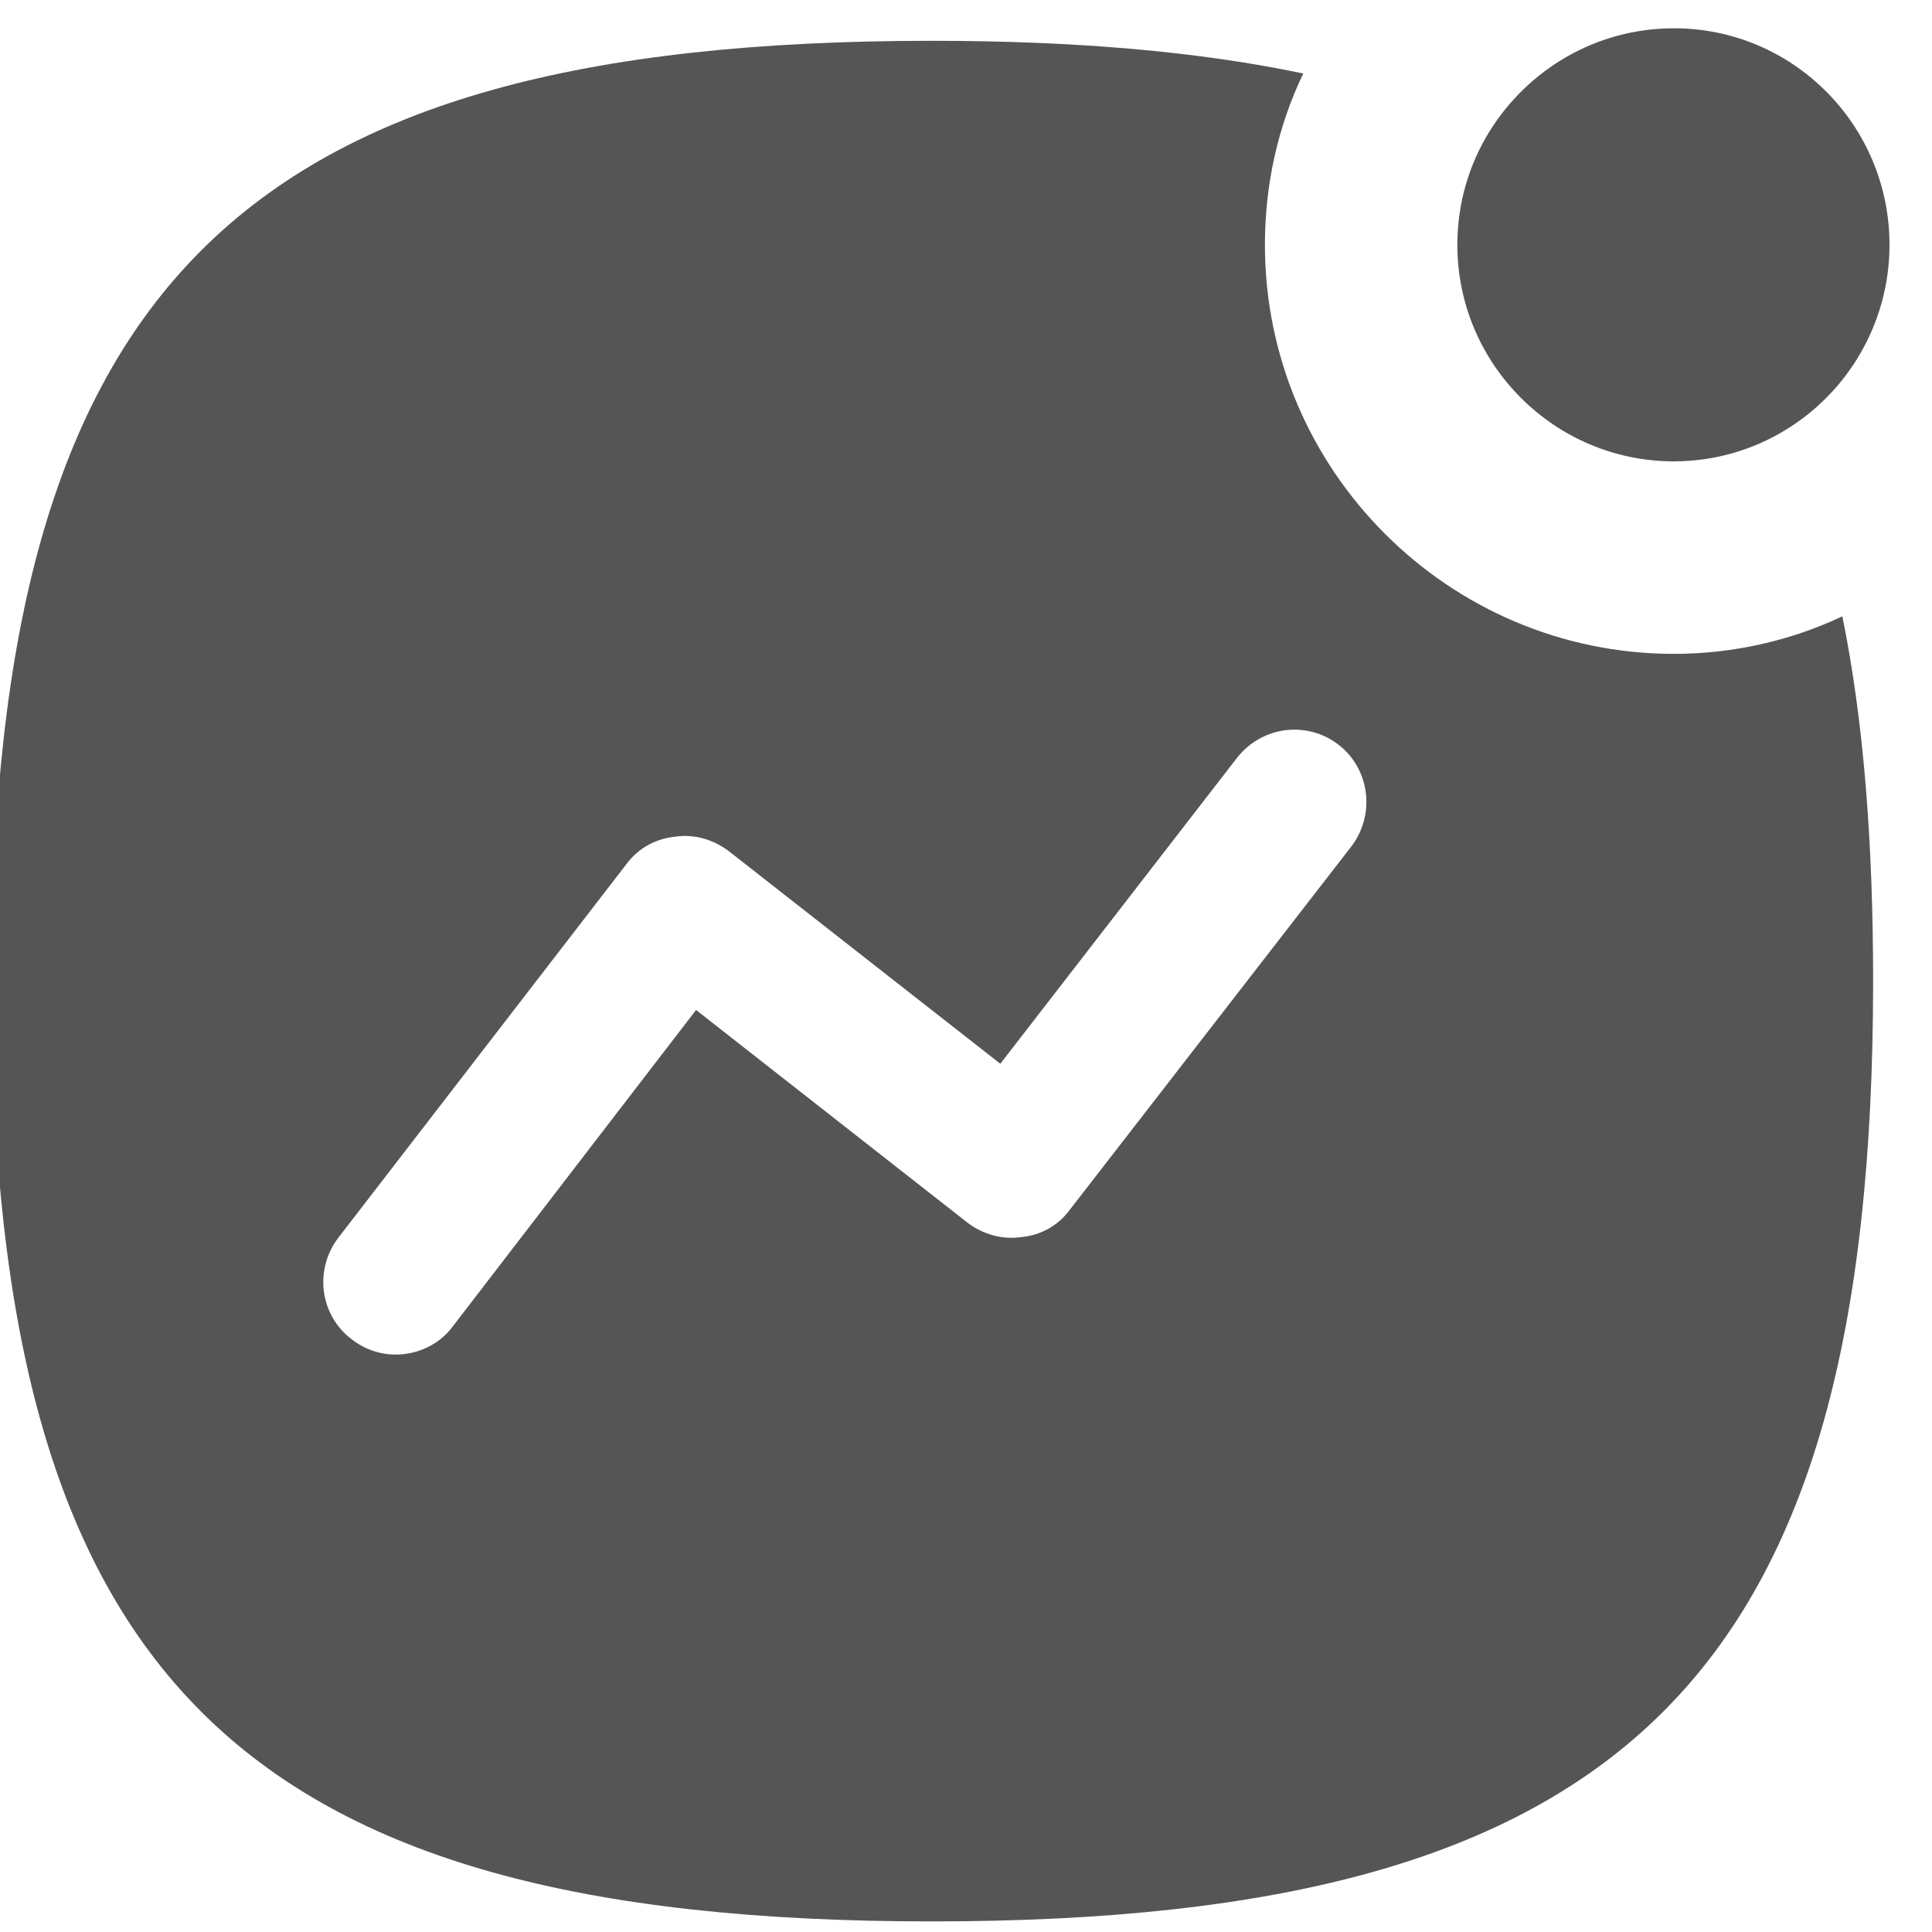
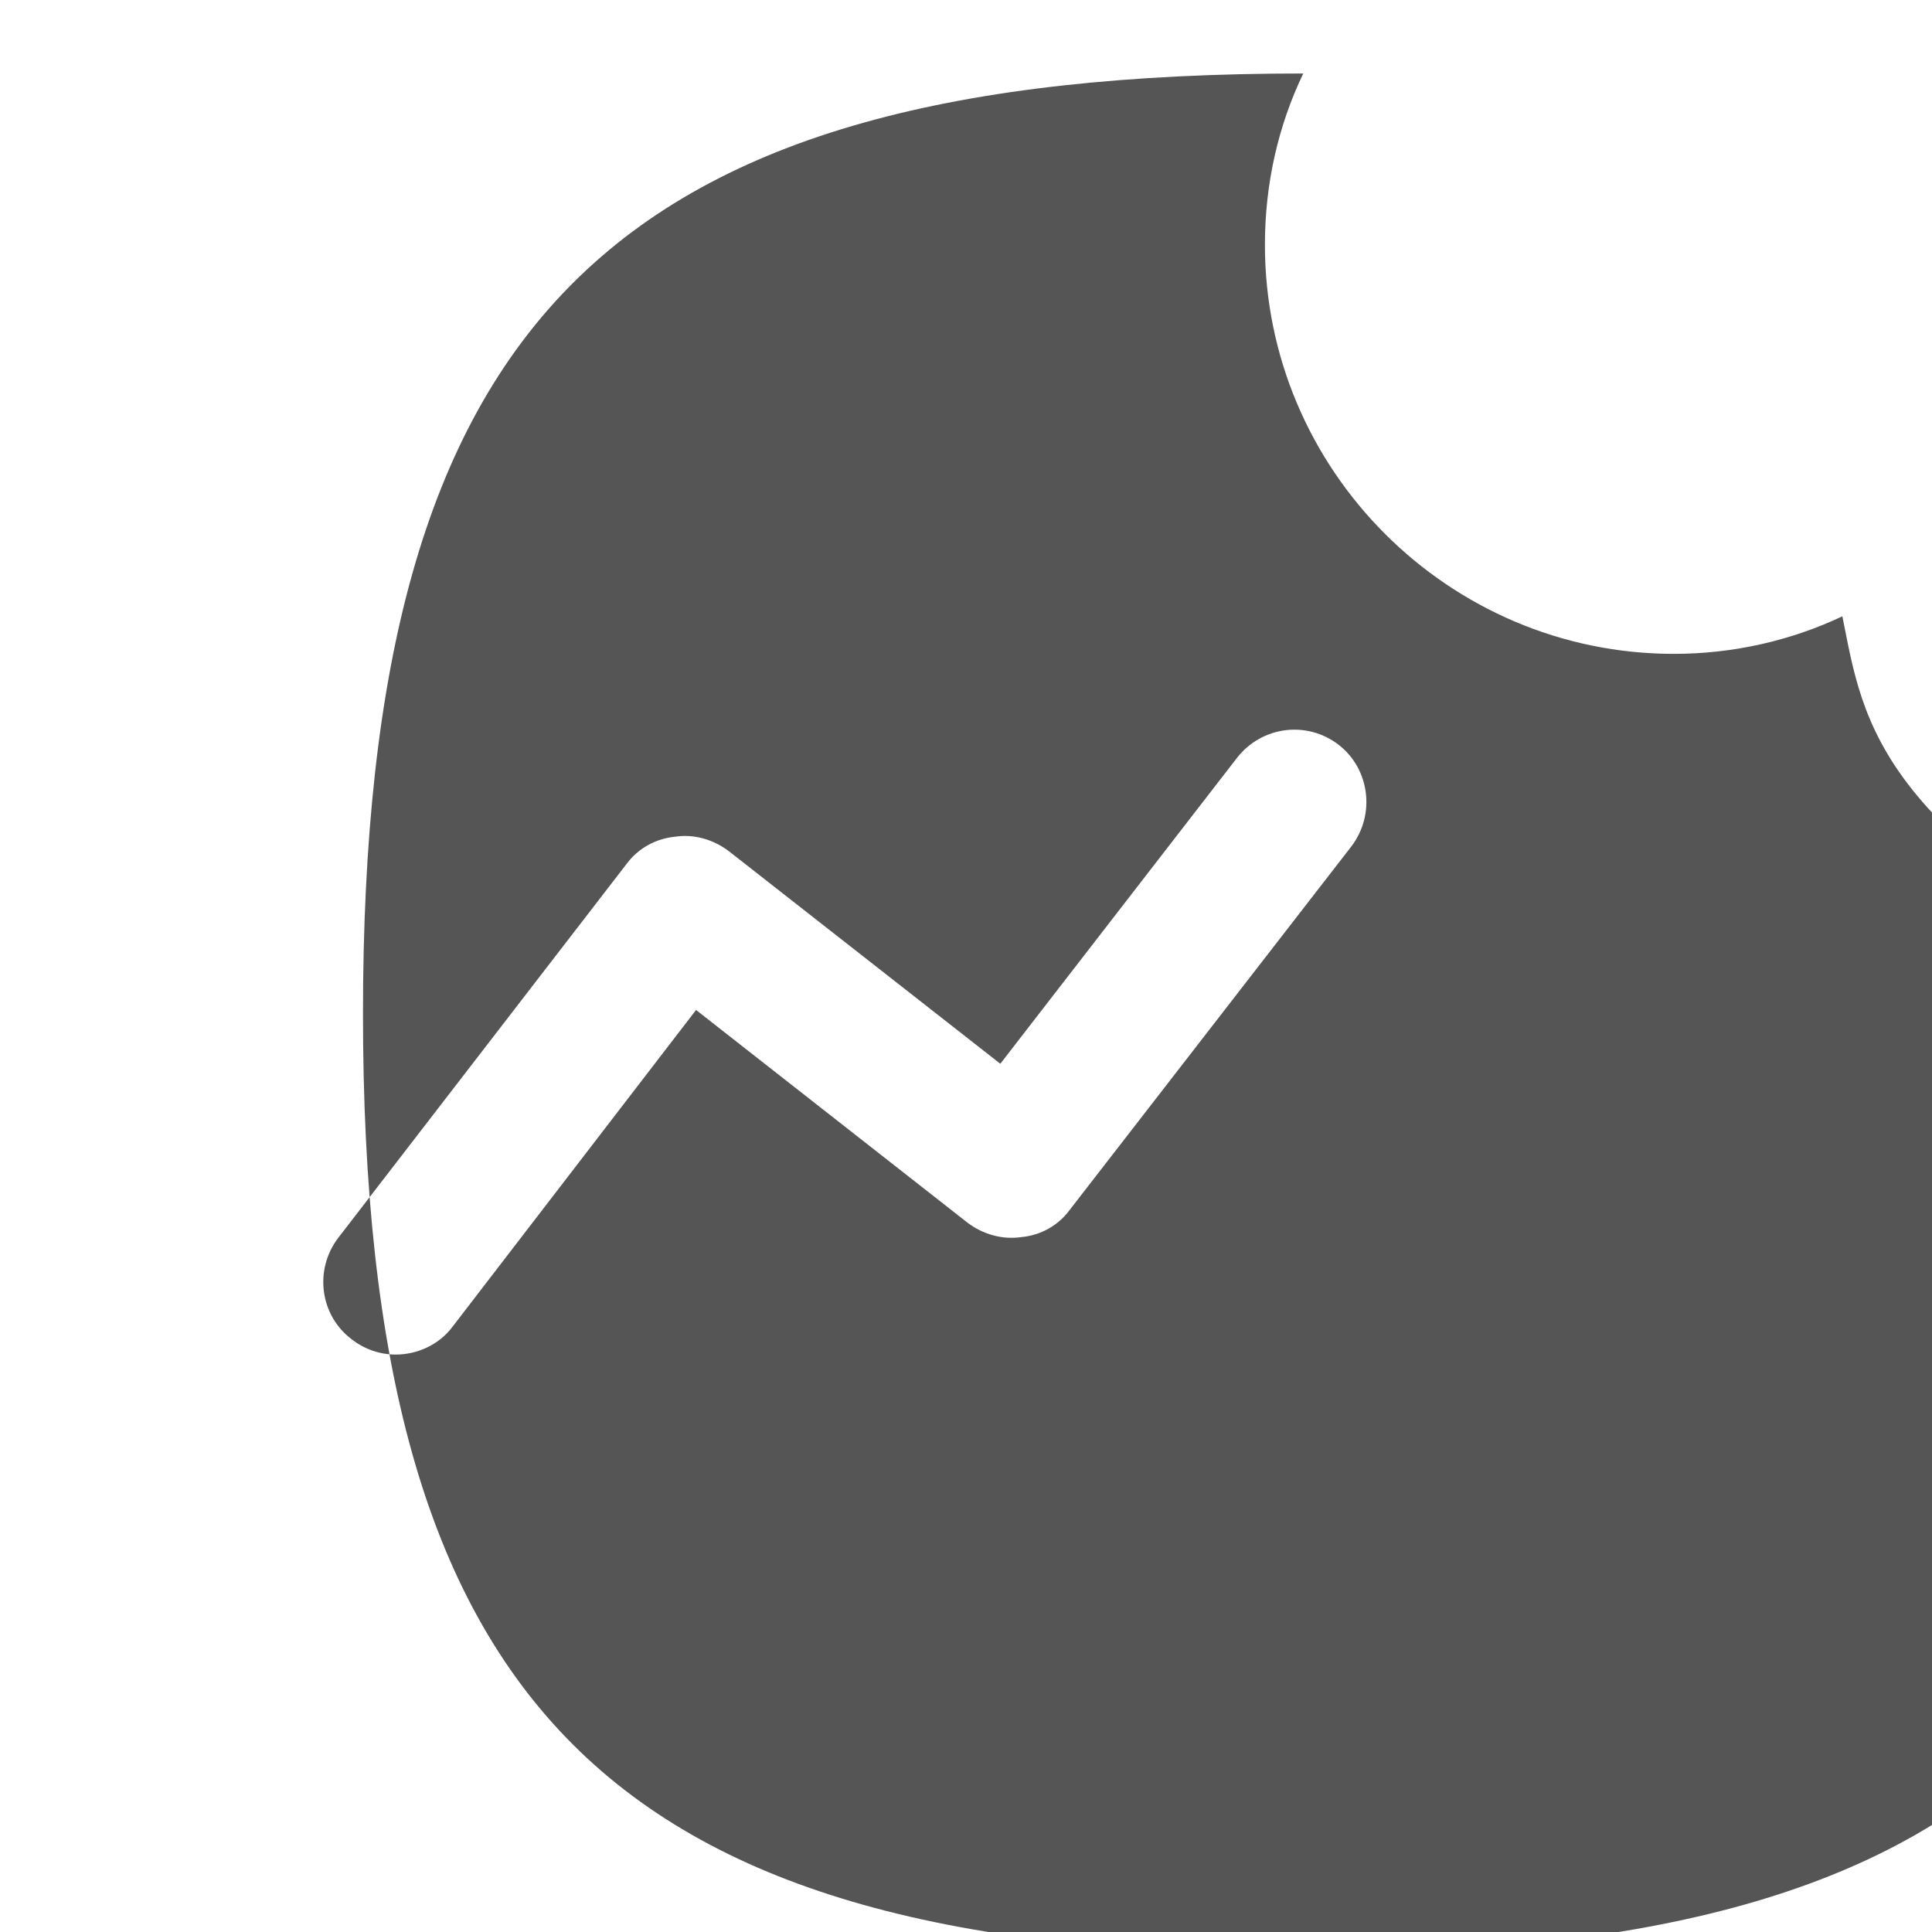
<svg xmlns="http://www.w3.org/2000/svg" version="1.1" id="圖層_1" x="0px" y="0px" width="25px" height="25px" viewBox="0 0 25 25" enable-background="new 0 0 25 25" xml:space="preserve">
  <g>
-     <path fill="#555555" d="M17.487,10.952l-3.648,4.708c-0.147,0.199-0.373,0.325-0.623,0.348c-0.248,0.036-0.498-0.036-0.697-0.187   l-3.512-2.752l-3.15,4.097c-0.175,0.237-0.461,0.362-0.735,0.362c-0.199,0-0.398-0.063-0.573-0.199   c-0.411-0.312-0.485-0.897-0.174-1.309l3.736-4.845c0.149-0.199,0.374-0.323,0.623-0.348c0.249-0.038,0.498,0.037,0.697,0.187   l3.513,2.751l3.064-3.96c0.323-0.411,0.909-0.485,1.321-0.162C17.725,9.956,17.8,10.541,17.487,10.952z M23.84,7.975   c-0.659,0.312-1.406,0.486-2.18,0.486c-2.915,0-5.292-2.379-5.292-5.293c0-0.797,0.174-1.545,0.496-2.217   c-1.369-0.287-2.962-0.423-4.808-0.423c-8.979,0-12.167,3.175-12.167,12.167s3.188,12.168,12.167,12.168   c8.993,0,12.182-3.176,12.182-12.168C24.238,10.89,24.114,9.321,23.84,7.975z" />
-     <path fill="#555555" d="M21.66,5.97c0.523,0,1.021-0.149,1.432-0.399c0.81-0.486,1.358-1.382,1.358-2.403   c0-1.545-1.246-2.802-2.79-2.802c-1.008,0-1.893,0.535-2.392,1.344c-0.26,0.424-0.41,0.922-0.41,1.458   C18.858,4.712,20.116,5.97,21.66,5.97z" />
+     <path fill="#555555" d="M17.487,10.952l-3.648,4.708c-0.147,0.199-0.373,0.325-0.623,0.348c-0.248,0.036-0.498-0.036-0.697-0.187   l-3.512-2.752l-3.15,4.097c-0.175,0.237-0.461,0.362-0.735,0.362c-0.199,0-0.398-0.063-0.573-0.199   c-0.411-0.312-0.485-0.897-0.174-1.309l3.736-4.845c0.149-0.199,0.374-0.323,0.623-0.348c0.249-0.038,0.498,0.037,0.697,0.187   l3.513,2.751l3.064-3.96c0.323-0.411,0.909-0.485,1.321-0.162C17.725,9.956,17.8,10.541,17.487,10.952z M23.84,7.975   c-0.659,0.312-1.406,0.486-2.18,0.486c-2.915,0-5.292-2.379-5.292-5.293c0-0.797,0.174-1.545,0.496-2.217   c-8.979,0-12.167,3.175-12.167,12.167s3.188,12.168,12.167,12.168   c8.993,0,12.182-3.176,12.182-12.168C24.238,10.89,24.114,9.321,23.84,7.975z" />
  </g>
</svg>